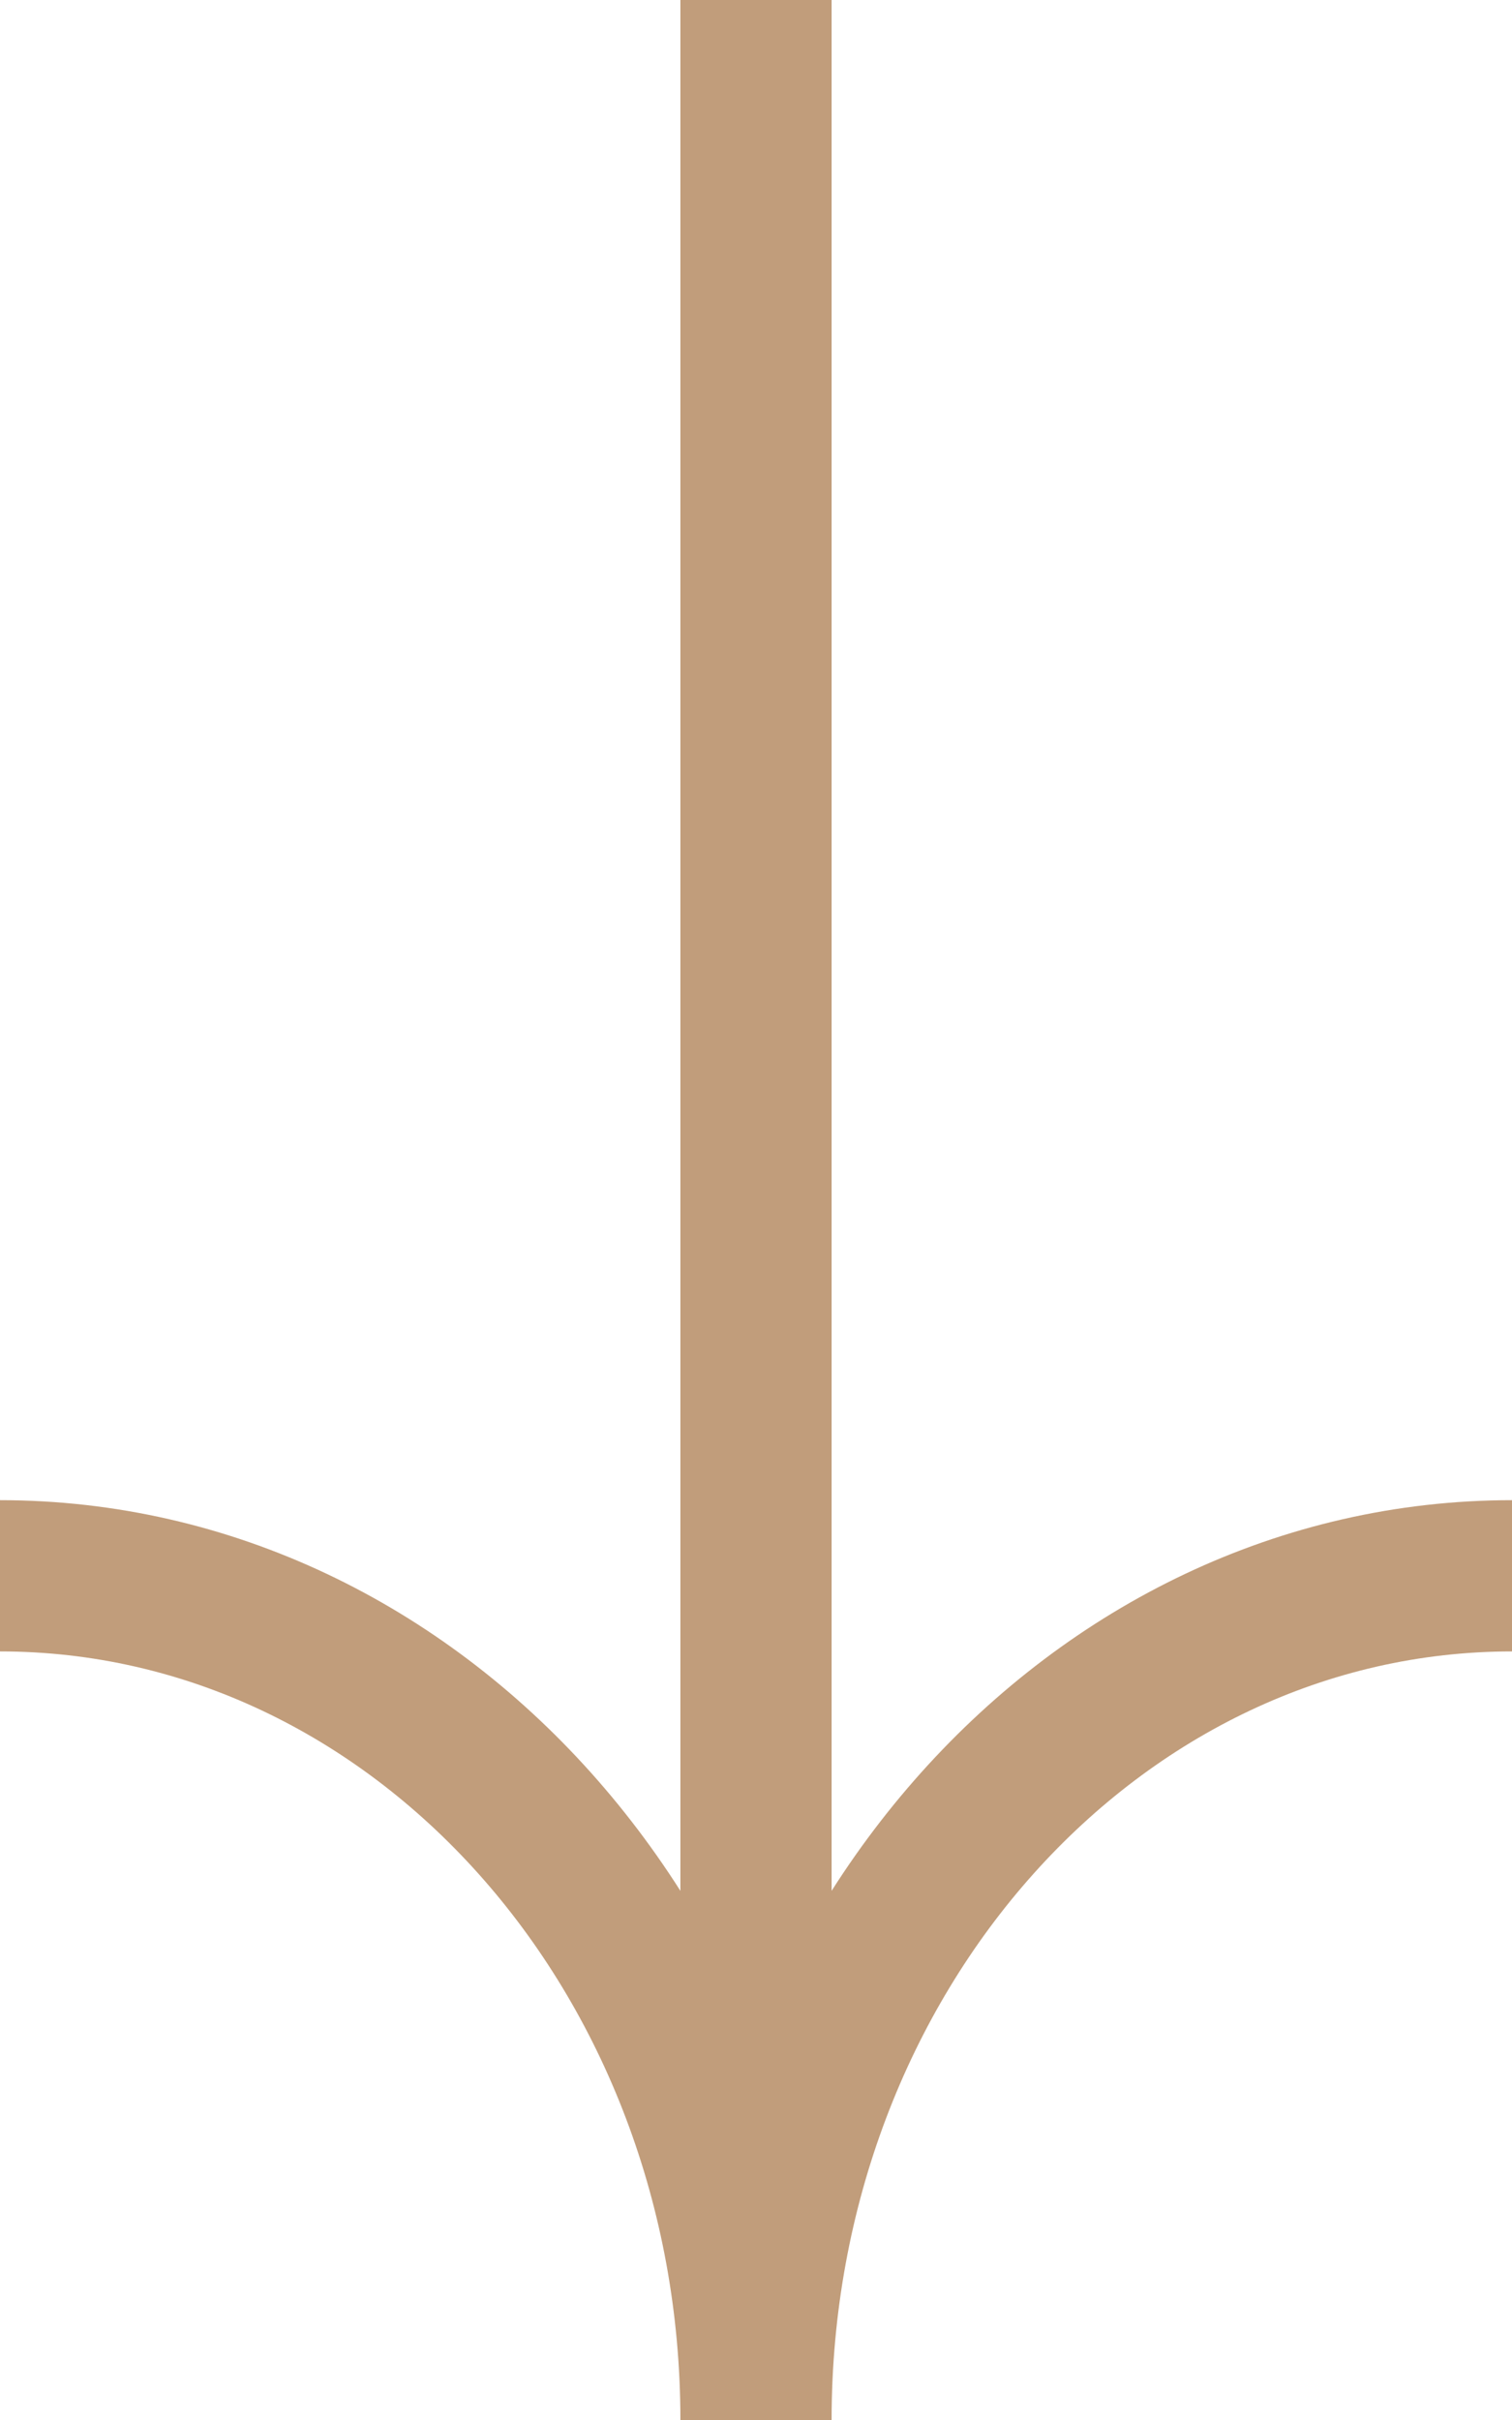
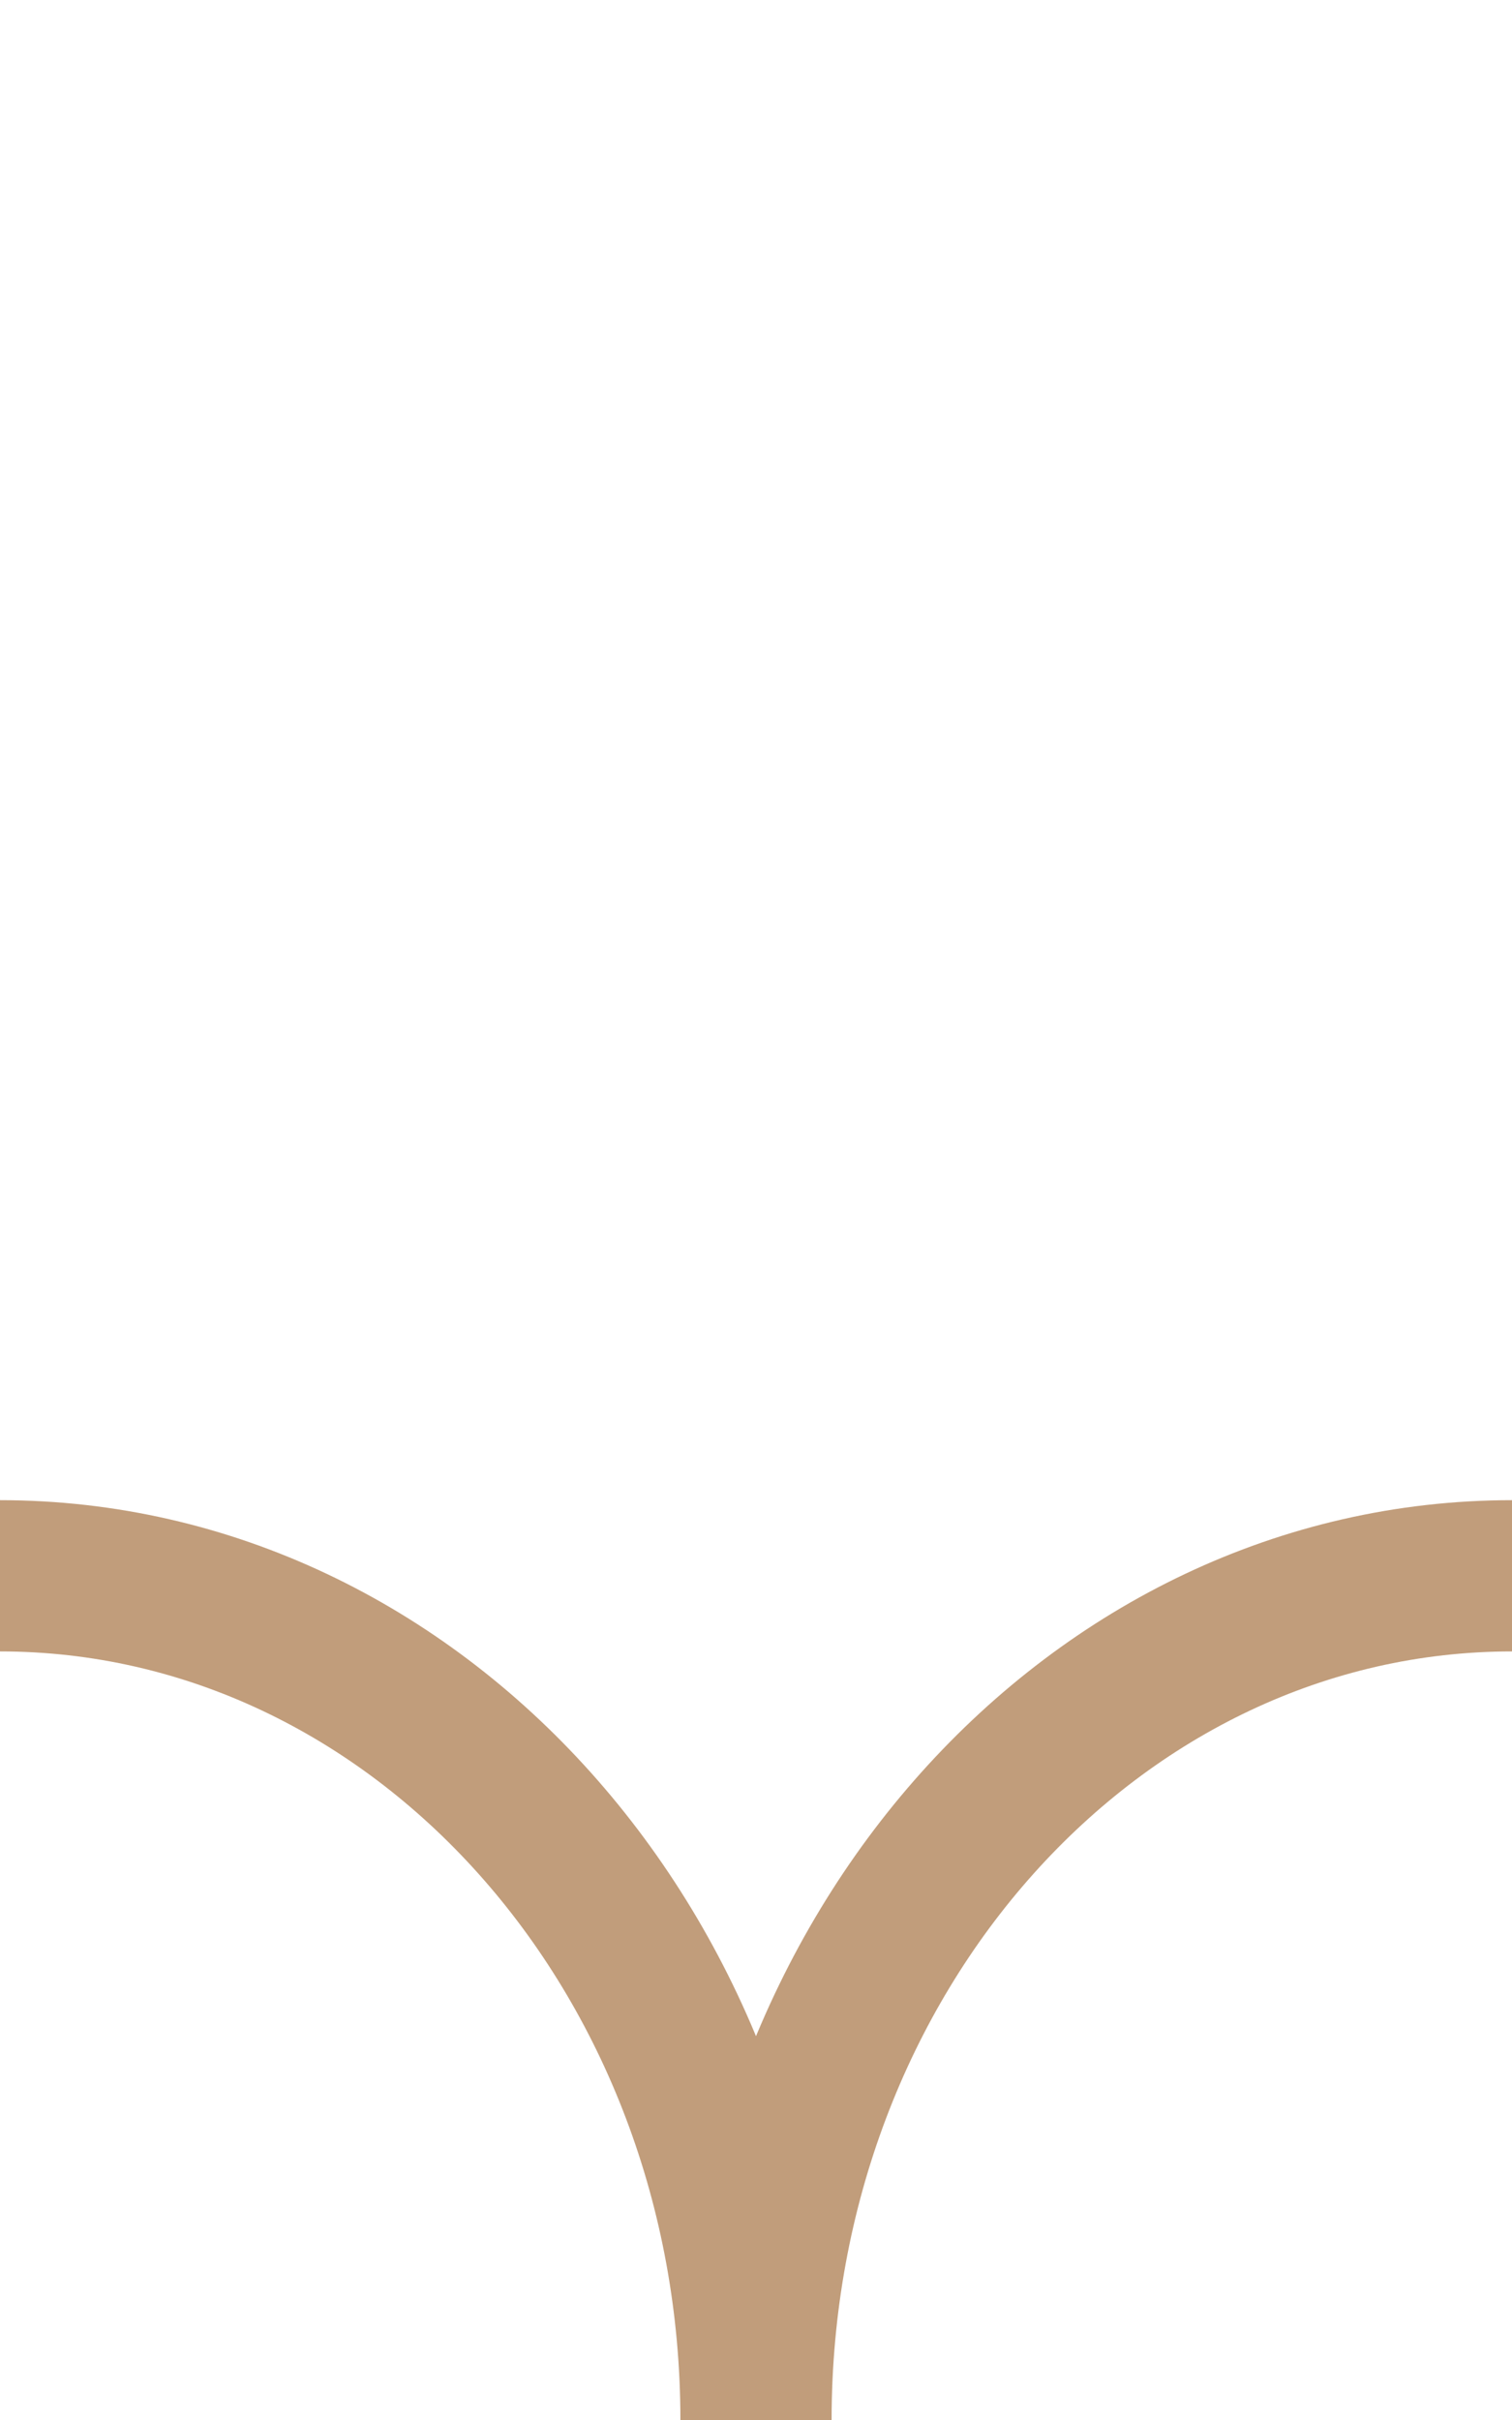
<svg xmlns="http://www.w3.org/2000/svg" width="20" height="32" fill="none">
  <path d="M10 32c0-6.165 4.477-11.163 10-11.163M10 32c0-6.165-4.477-11.163-10-11.163" stroke="#C19D7B" stroke-width="2" stroke-miterlimit="10" />
-   <path d="M10 27.783V0" stroke="#C19D7B" stroke-width="2" />
</svg>